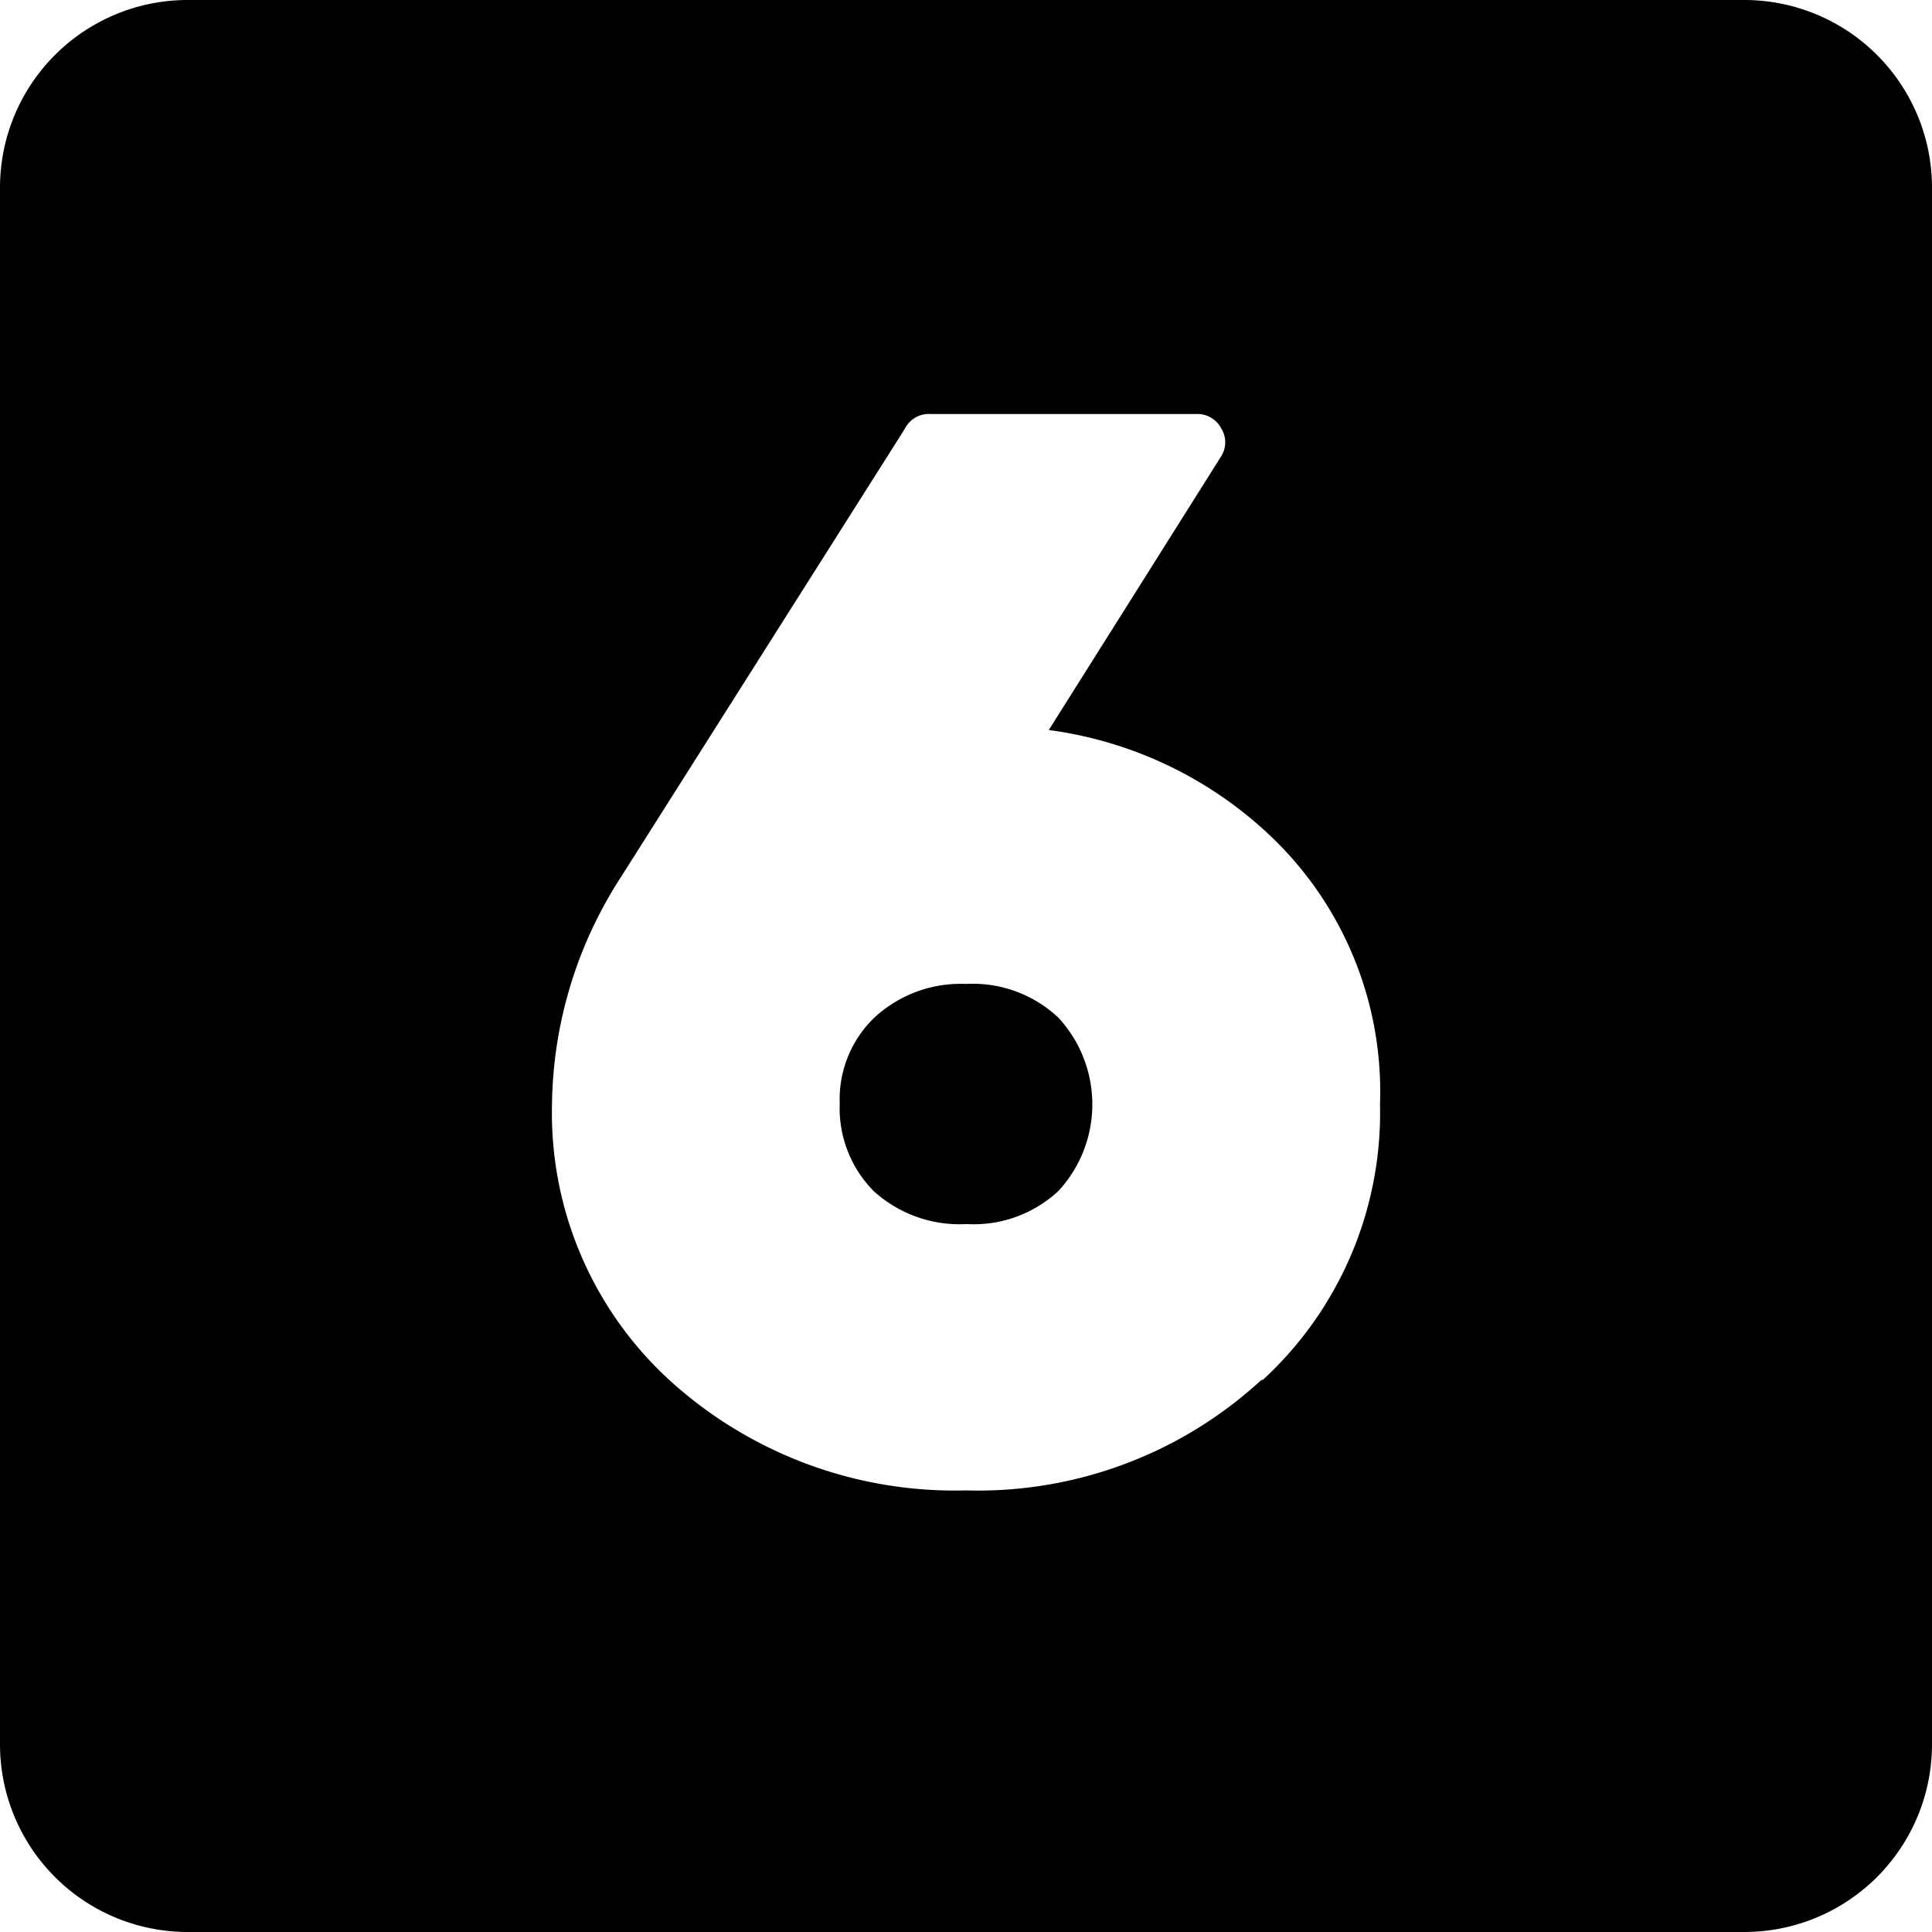
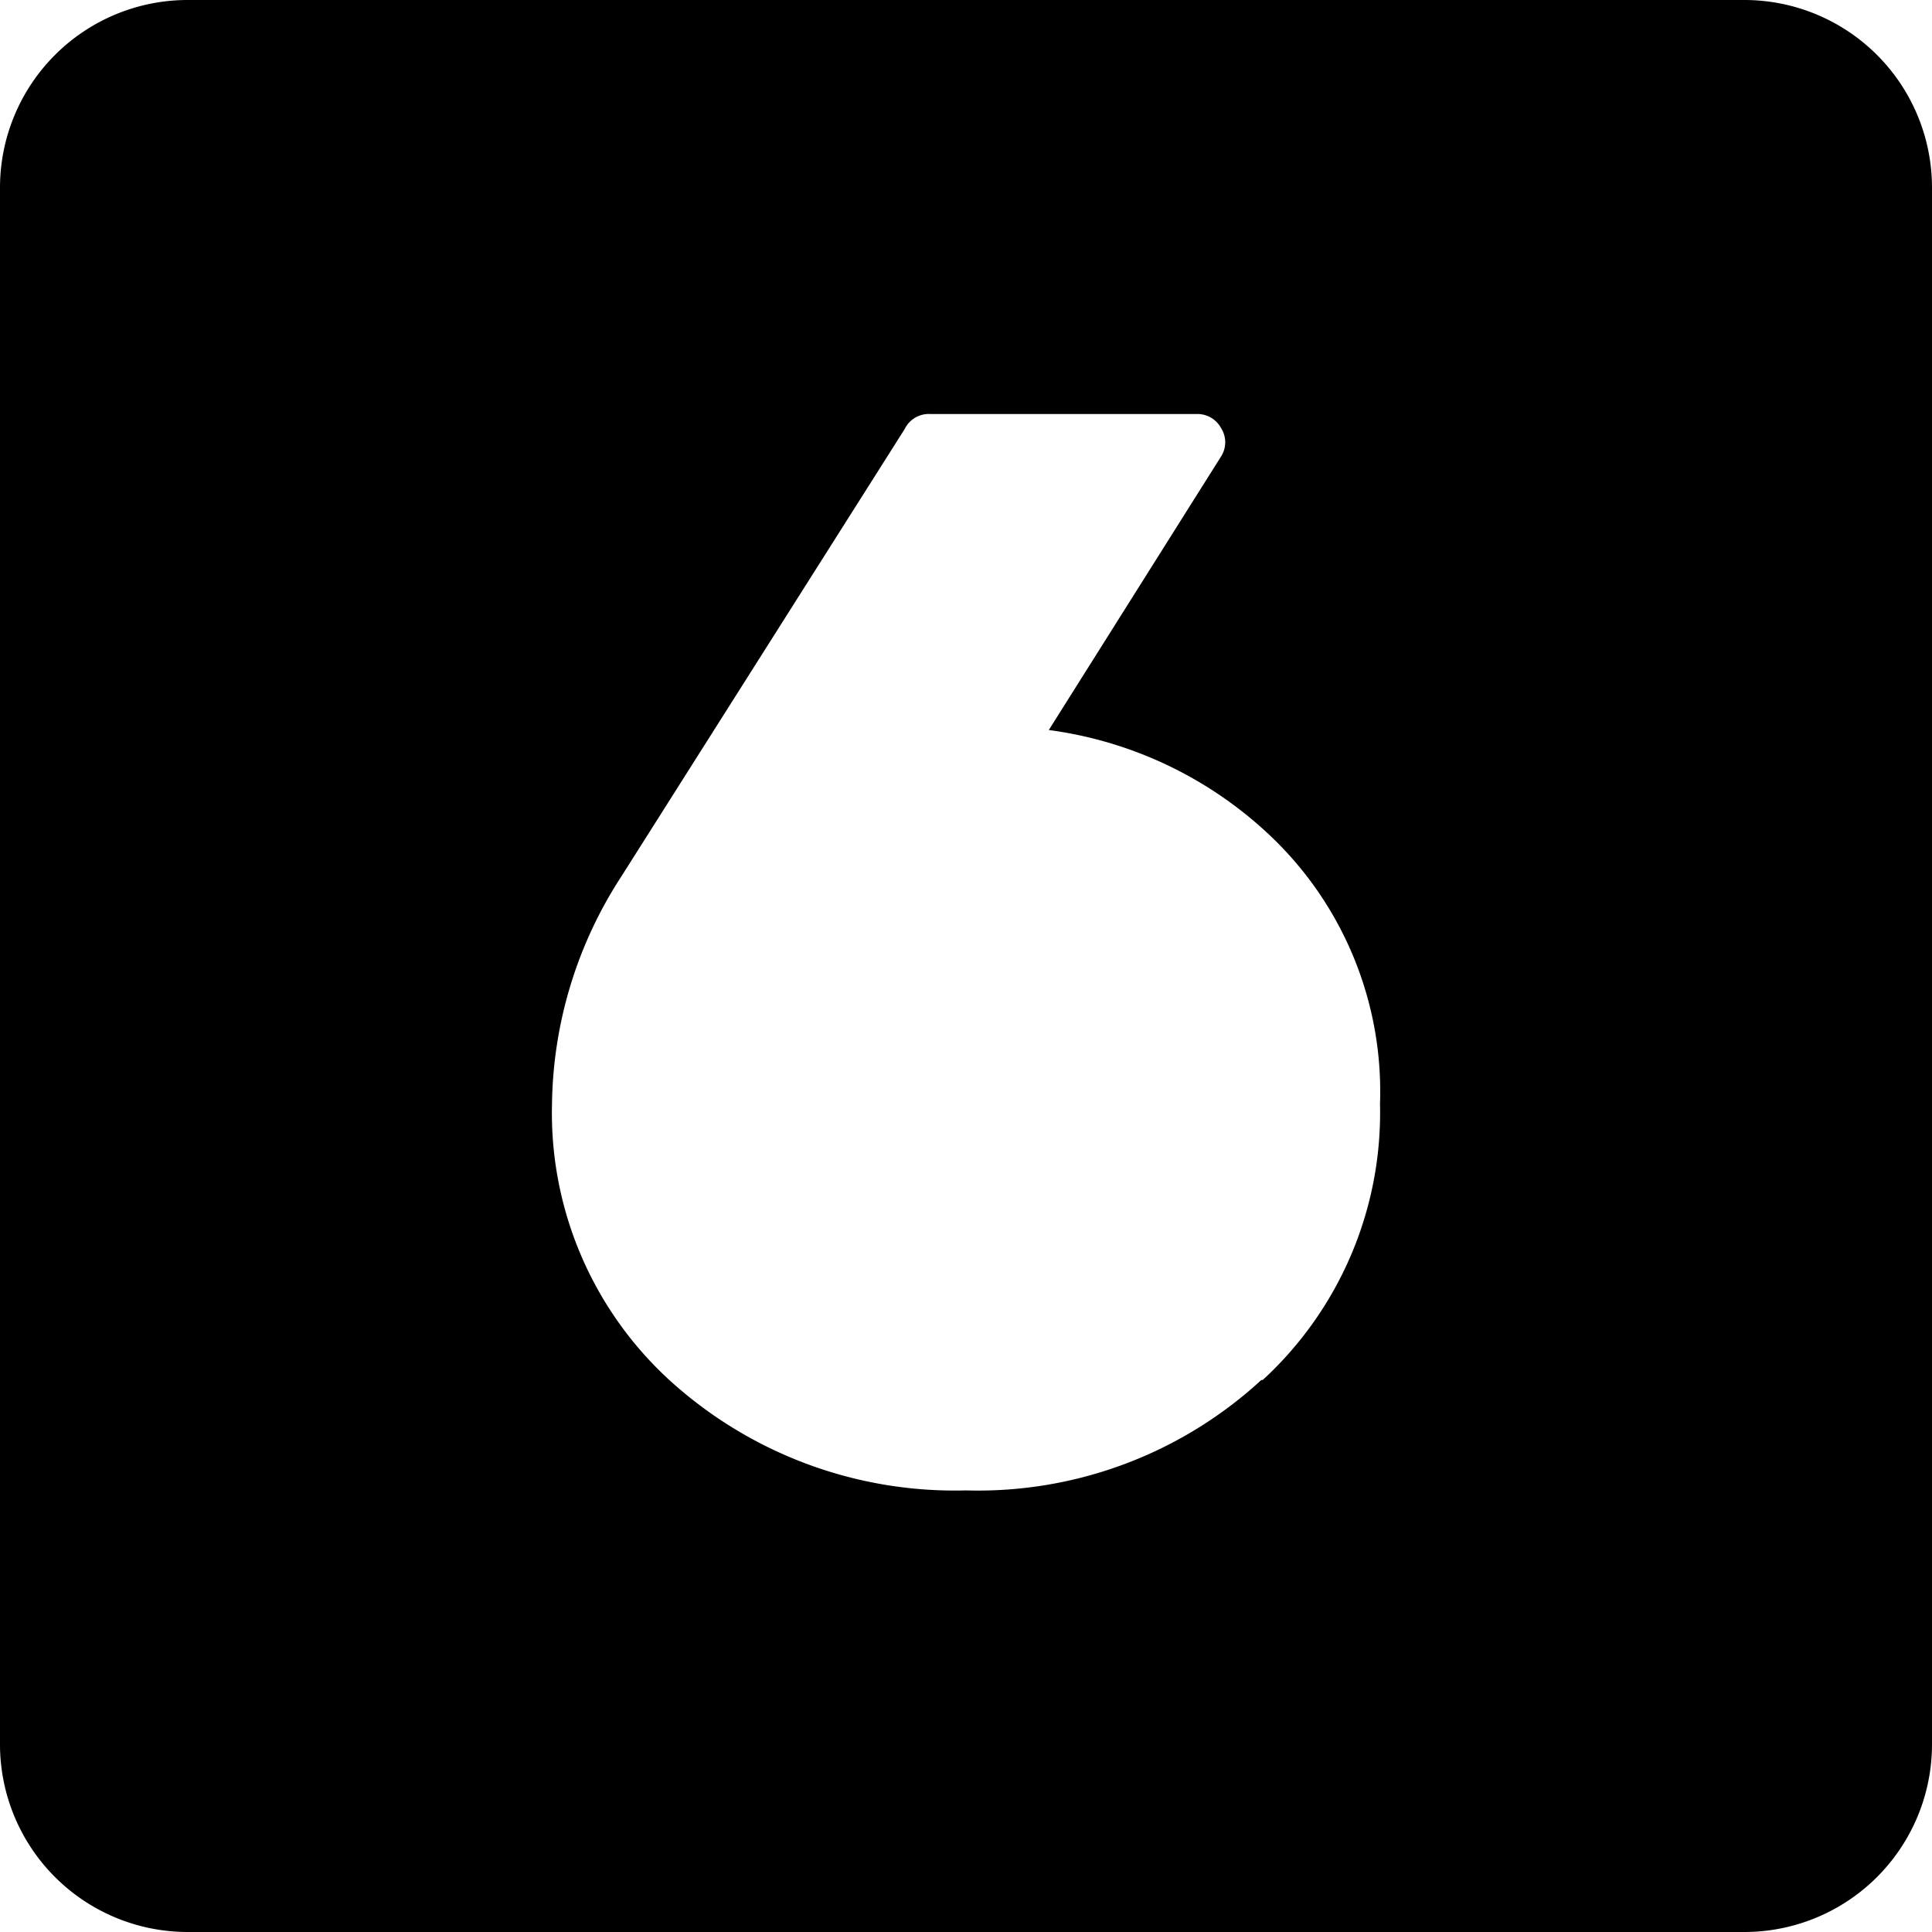
<svg xmlns="http://www.w3.org/2000/svg" height="28.0" preserveAspectRatio="xMidYMid meet" version="1.0" viewBox="2.0 2.0 28.0 28.0" width="28.0" zoomAndPan="magnify">
  <g data-name="Layer 96" id="change1_1">
-     <path d="M16,16.26a1.84,1.84,0,0,0-1.33.49,1.64,1.64,0,0,0-.5,1.24,1.71,1.71,0,0,0,.49,1.27,1.85,1.85,0,0,0,1.35.48,1.8,1.8,0,0,0,1.33-.48,1.85,1.85,0,0,0,0-2.51A1.81,1.81,0,0,0,16,16.26Z" />
    <path d="M27.28,2H4.72A2.72,2.72,0,0,0,2,4.72V27.28A2.72,2.72,0,0,0,4.72,30H27.28A2.72,2.72,0,0,0,30,27.28V4.72A2.72,2.72,0,0,0,27.28,2Zm-7,20A6.06,6.06,0,0,1,16,23.6,6.14,6.14,0,0,1,11.7,22,5.25,5.25,0,0,1,10,18,6.18,6.18,0,0,1,11,14.71l4.11-6.49A.39.39,0,0,1,15.48,8h3.87a.39.39,0,0,1,.35.21.38.38,0,0,1,0,.4L17.2,12.58a5.77,5.77,0,0,1,3.29,1.61A5.11,5.11,0,0,1,22,18,5.26,5.26,0,0,1,20.3,22Z" />
  </g>
</svg>